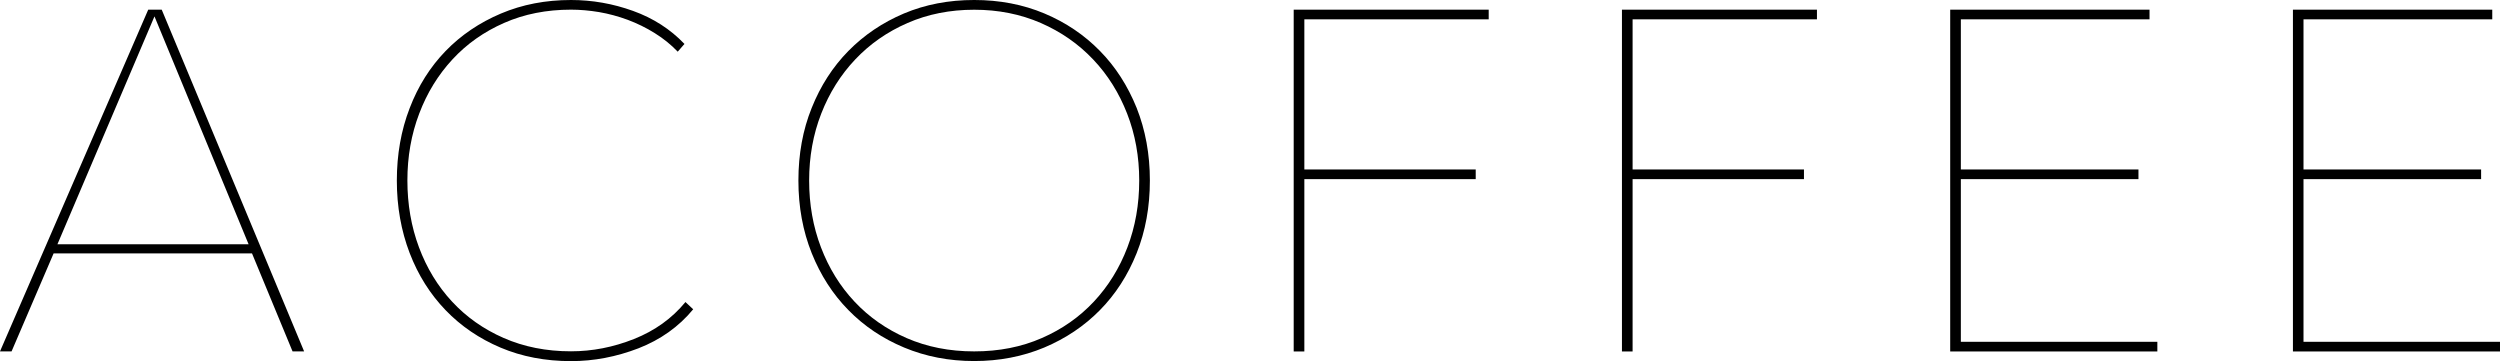
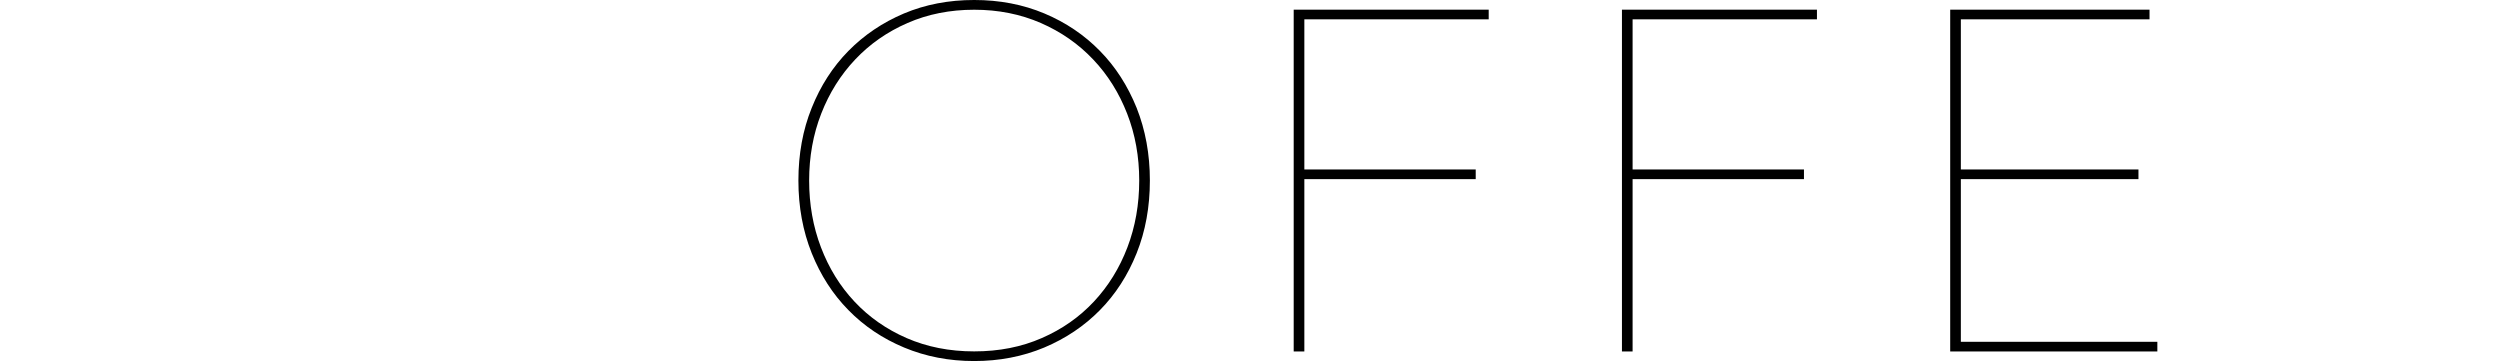
<svg xmlns="http://www.w3.org/2000/svg" version="1.1" id="Layer_1" x="0px" y="0px" viewBox="0 0 300.38 43.38" style="enable-background:new 0 0 300.38 43.38;" xml:space="preserve">
  <g>
-     <path d="M35.15,42.22l-4.87-11.77H6.44L1.39,42.22H0L17.81,1.16h1.62l17.11,41.06H35.15z M18.56,1.97L6.9,29.35h22.97L18.56,1.97z" />
-     <path d="M76.71,41.85c-2.65,1.02-5.35,1.54-8.09,1.54c-3.09,0-5.92-0.54-8.47-1.62c-2.55-1.08-4.76-2.58-6.61-4.5   s-3.3-4.21-4.32-6.87c-1.02-2.67-1.54-5.57-1.54-8.7s0.51-6.03,1.54-8.7c1.02-2.67,2.47-4.96,4.32-6.87s4.07-3.41,6.64-4.5   C62.75,0.54,65.56,0,68.61,0c2.55,0,5.04,0.44,7.45,1.31c2.42,0.87,4.48,2.19,6.18,3.97l-0.81,0.93c-0.81-0.85-1.73-1.59-2.76-2.23   c-1.02-0.64-2.11-1.17-3.25-1.6c-1.14-0.42-2.29-0.73-3.45-0.93c-1.16-0.19-2.28-0.29-3.36-0.29c-2.94,0-5.62,0.53-8.03,1.59   c-2.42,1.06-4.49,2.52-6.21,4.38c-1.72,1.86-3.06,4.03-4,6.52c-0.95,2.49-1.42,5.17-1.42,8.03c0,2.86,0.46,5.54,1.39,8.03   c0.93,2.49,2.25,4.67,3.97,6.52c1.72,1.86,3.79,3.32,6.21,4.38c2.42,1.06,5.11,1.6,8.09,1.6c2.55,0,5.08-0.49,7.57-1.48   c2.49-0.99,4.55-2.46,6.18-4.44l0.93,0.87C81.55,39.27,79.35,40.82,76.71,41.85z" />
    <path d="M138.16,21.69c0,3.17-0.53,6.08-1.59,8.73c-1.06,2.65-2.53,4.93-4.41,6.84c-1.88,1.91-4.11,3.41-6.7,4.5   c-2.59,1.08-5.39,1.62-8.41,1.62s-5.82-0.54-8.41-1.62c-2.59-1.08-4.82-2.58-6.7-4.5c-1.88-1.91-3.35-4.2-4.41-6.84   c-1.06-2.65-1.6-5.56-1.6-8.73c0-3.17,0.53-6.08,1.6-8.73c1.06-2.65,2.53-4.93,4.41-6.84c1.88-1.91,4.1-3.41,6.67-4.5   c2.57-1.08,5.38-1.62,8.44-1.62c3.05,0,5.87,0.54,8.44,1.62c2.57,1.08,4.79,2.58,6.67,4.5c1.88,1.91,3.34,4.2,4.41,6.84   C137.62,15.61,138.16,18.52,138.16,21.69z M136.88,21.69c0-2.86-0.48-5.54-1.45-8.03c-0.97-2.49-2.33-4.67-4.09-6.52   c-1.76-1.86-3.86-3.32-6.29-4.38c-2.44-1.06-5.1-1.59-8-1.59s-5.57,0.53-8,1.59c-2.44,1.06-4.53,2.52-6.29,4.38   c-1.76,1.86-3.12,4.03-4.09,6.52c-0.97,2.49-1.45,5.17-1.45,8.03c0,2.86,0.47,5.54,1.42,8.03c0.95,2.49,2.29,4.67,4.03,6.52   c1.74,1.86,3.83,3.32,6.26,4.38c2.44,1.06,5.14,1.6,8.12,1.6c2.98,0,5.68-0.53,8.12-1.6c2.44-1.06,4.52-2.52,6.26-4.38   c1.74-1.86,3.08-4.03,4.03-6.52C136.41,27.23,136.88,24.55,136.88,21.69z" />
-     <path d="M156.72,2.32v18.04h20.59v1.16h-20.59v20.71h-1.28V1.16h23.43v1.16H156.72z" />
+     <path d="M156.72,2.32v18.04h20.59v1.16h-20.59v20.71h-1.28V1.16h23.43v1.16z" />
    <path d="M196.16,2.32v18.04h20.59v1.16h-20.59v20.71h-1.28V1.16h23.43v1.16H196.16z" />
    <path d="M234.32,42.22V1.16h23.95v1.16H235.6v18.04h21.34v1.16H235.6v19.55h23.61v1.16H234.32z" />
-     <path d="M275.5,42.22V1.16h23.95v1.16h-22.68v18.04h21.34v1.16h-21.34v19.55h23.61v1.16H275.5z" />
  </g>
</svg>